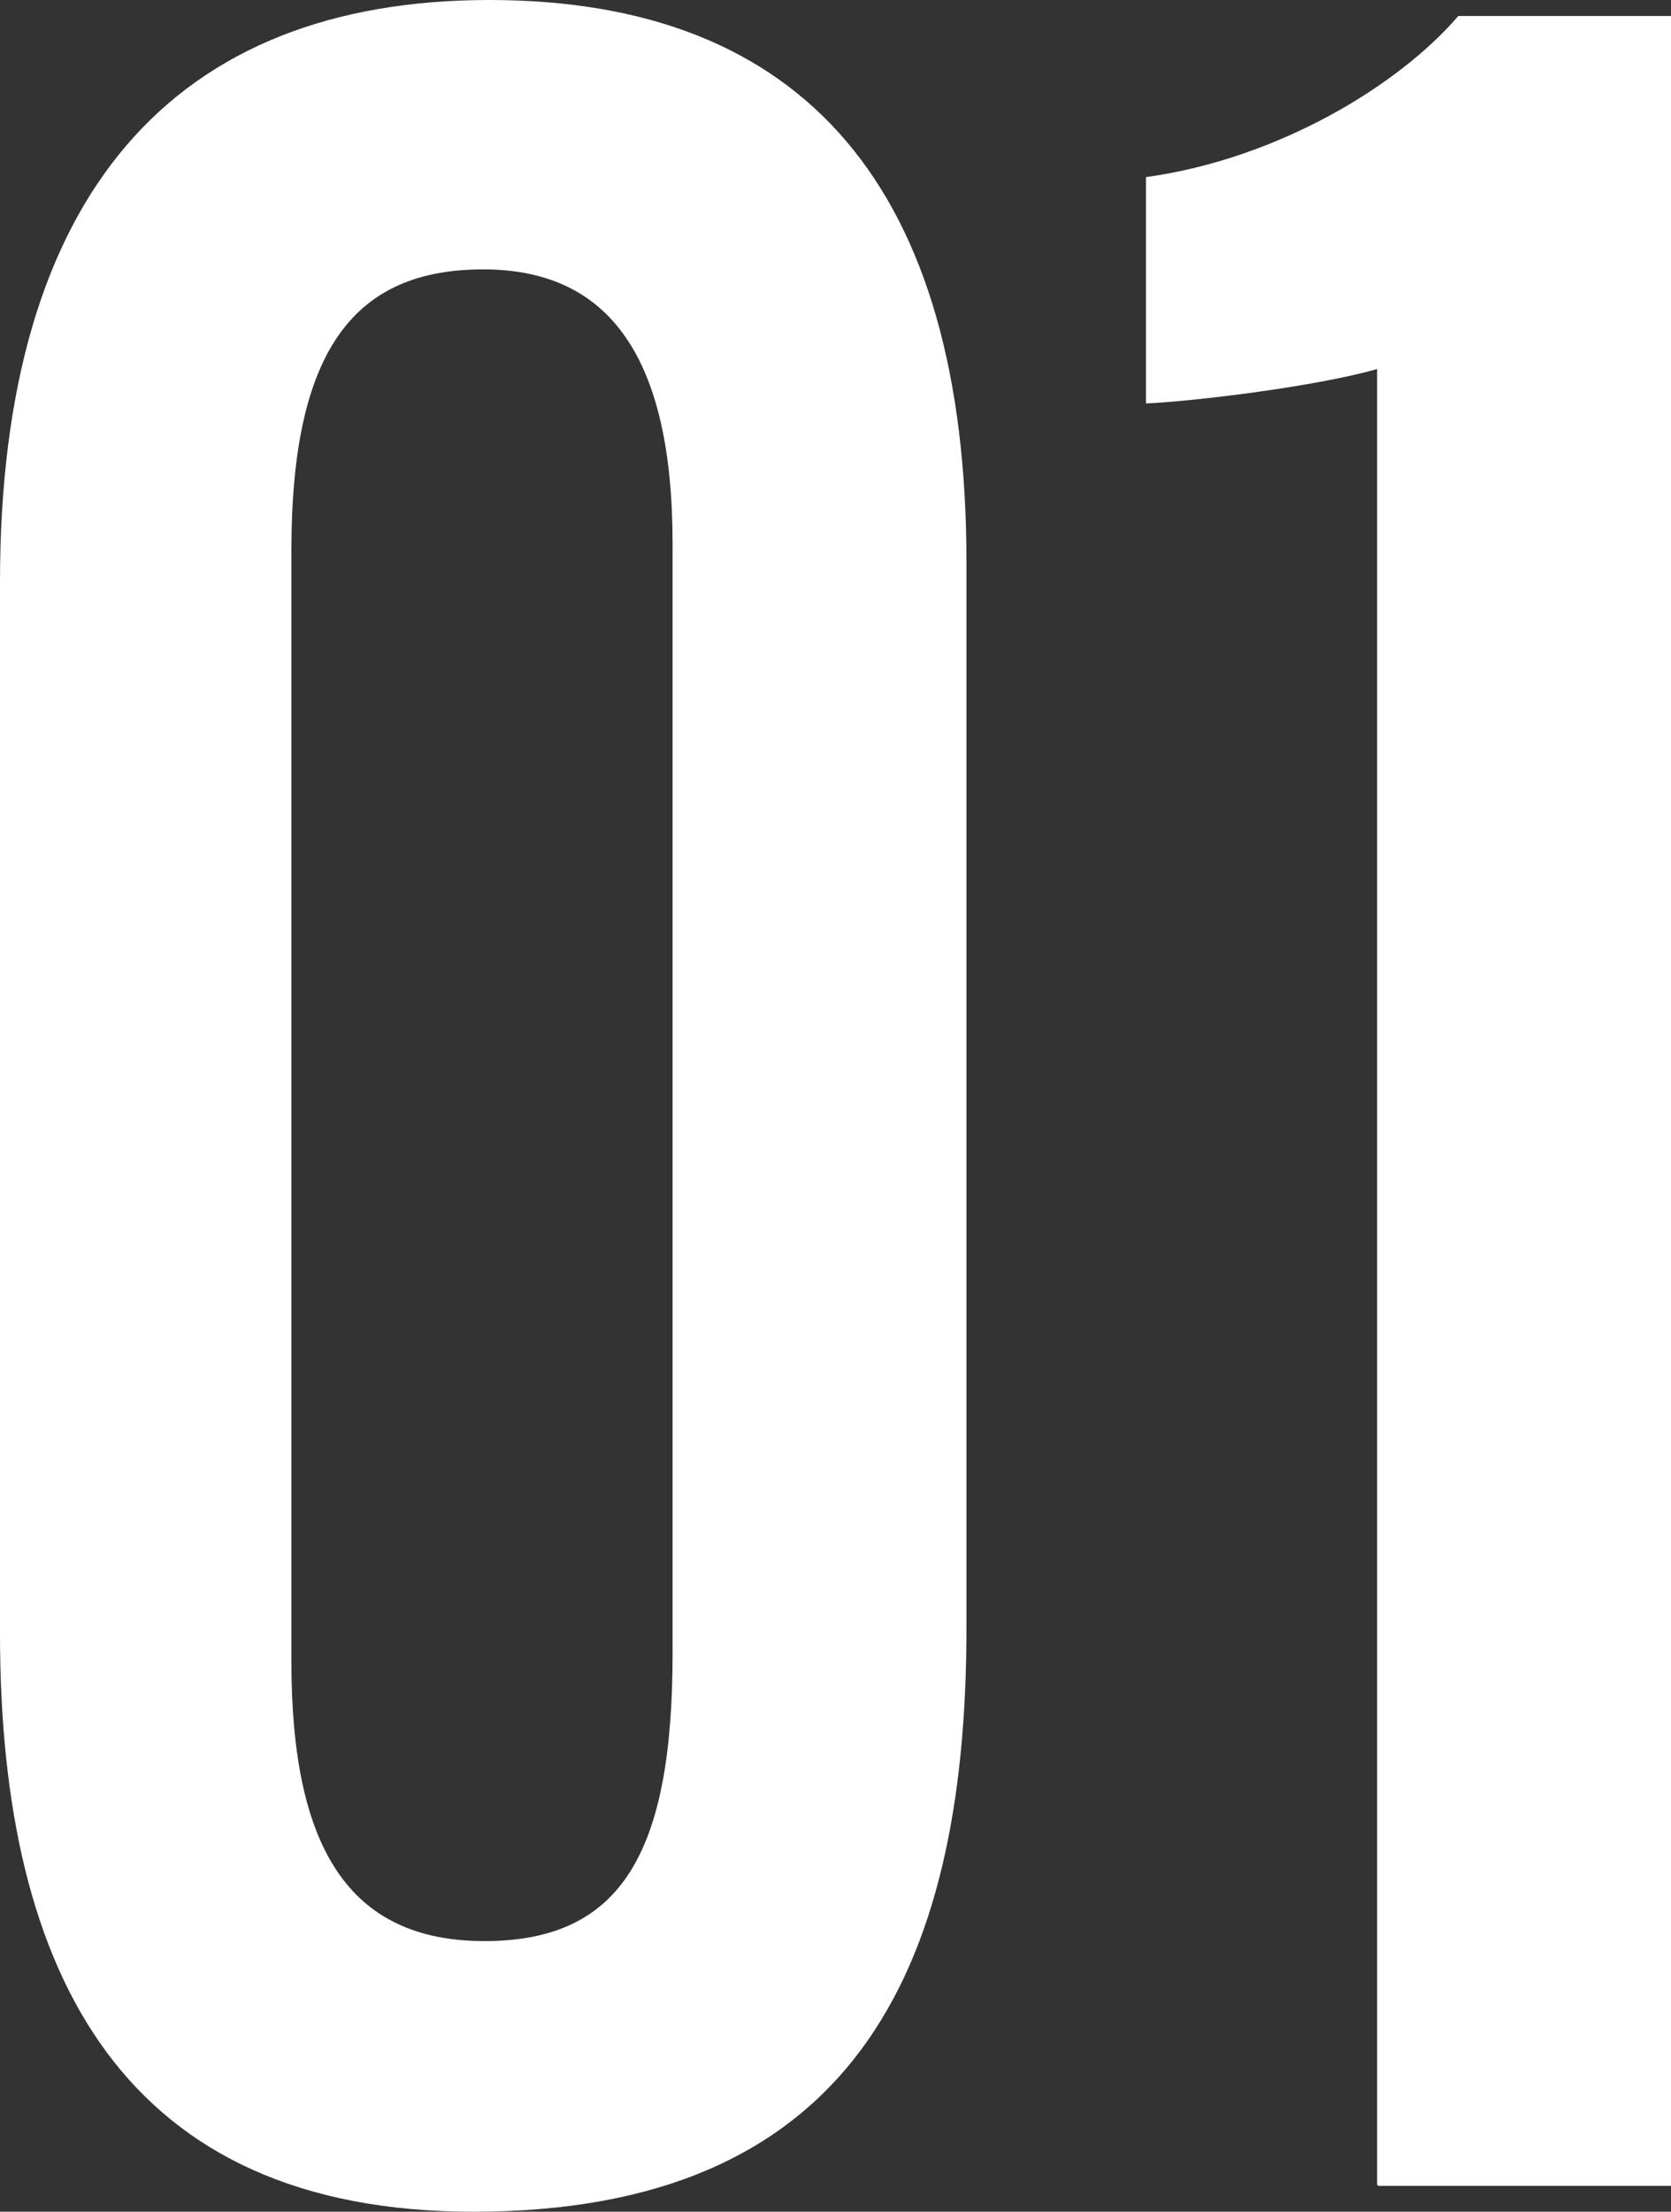
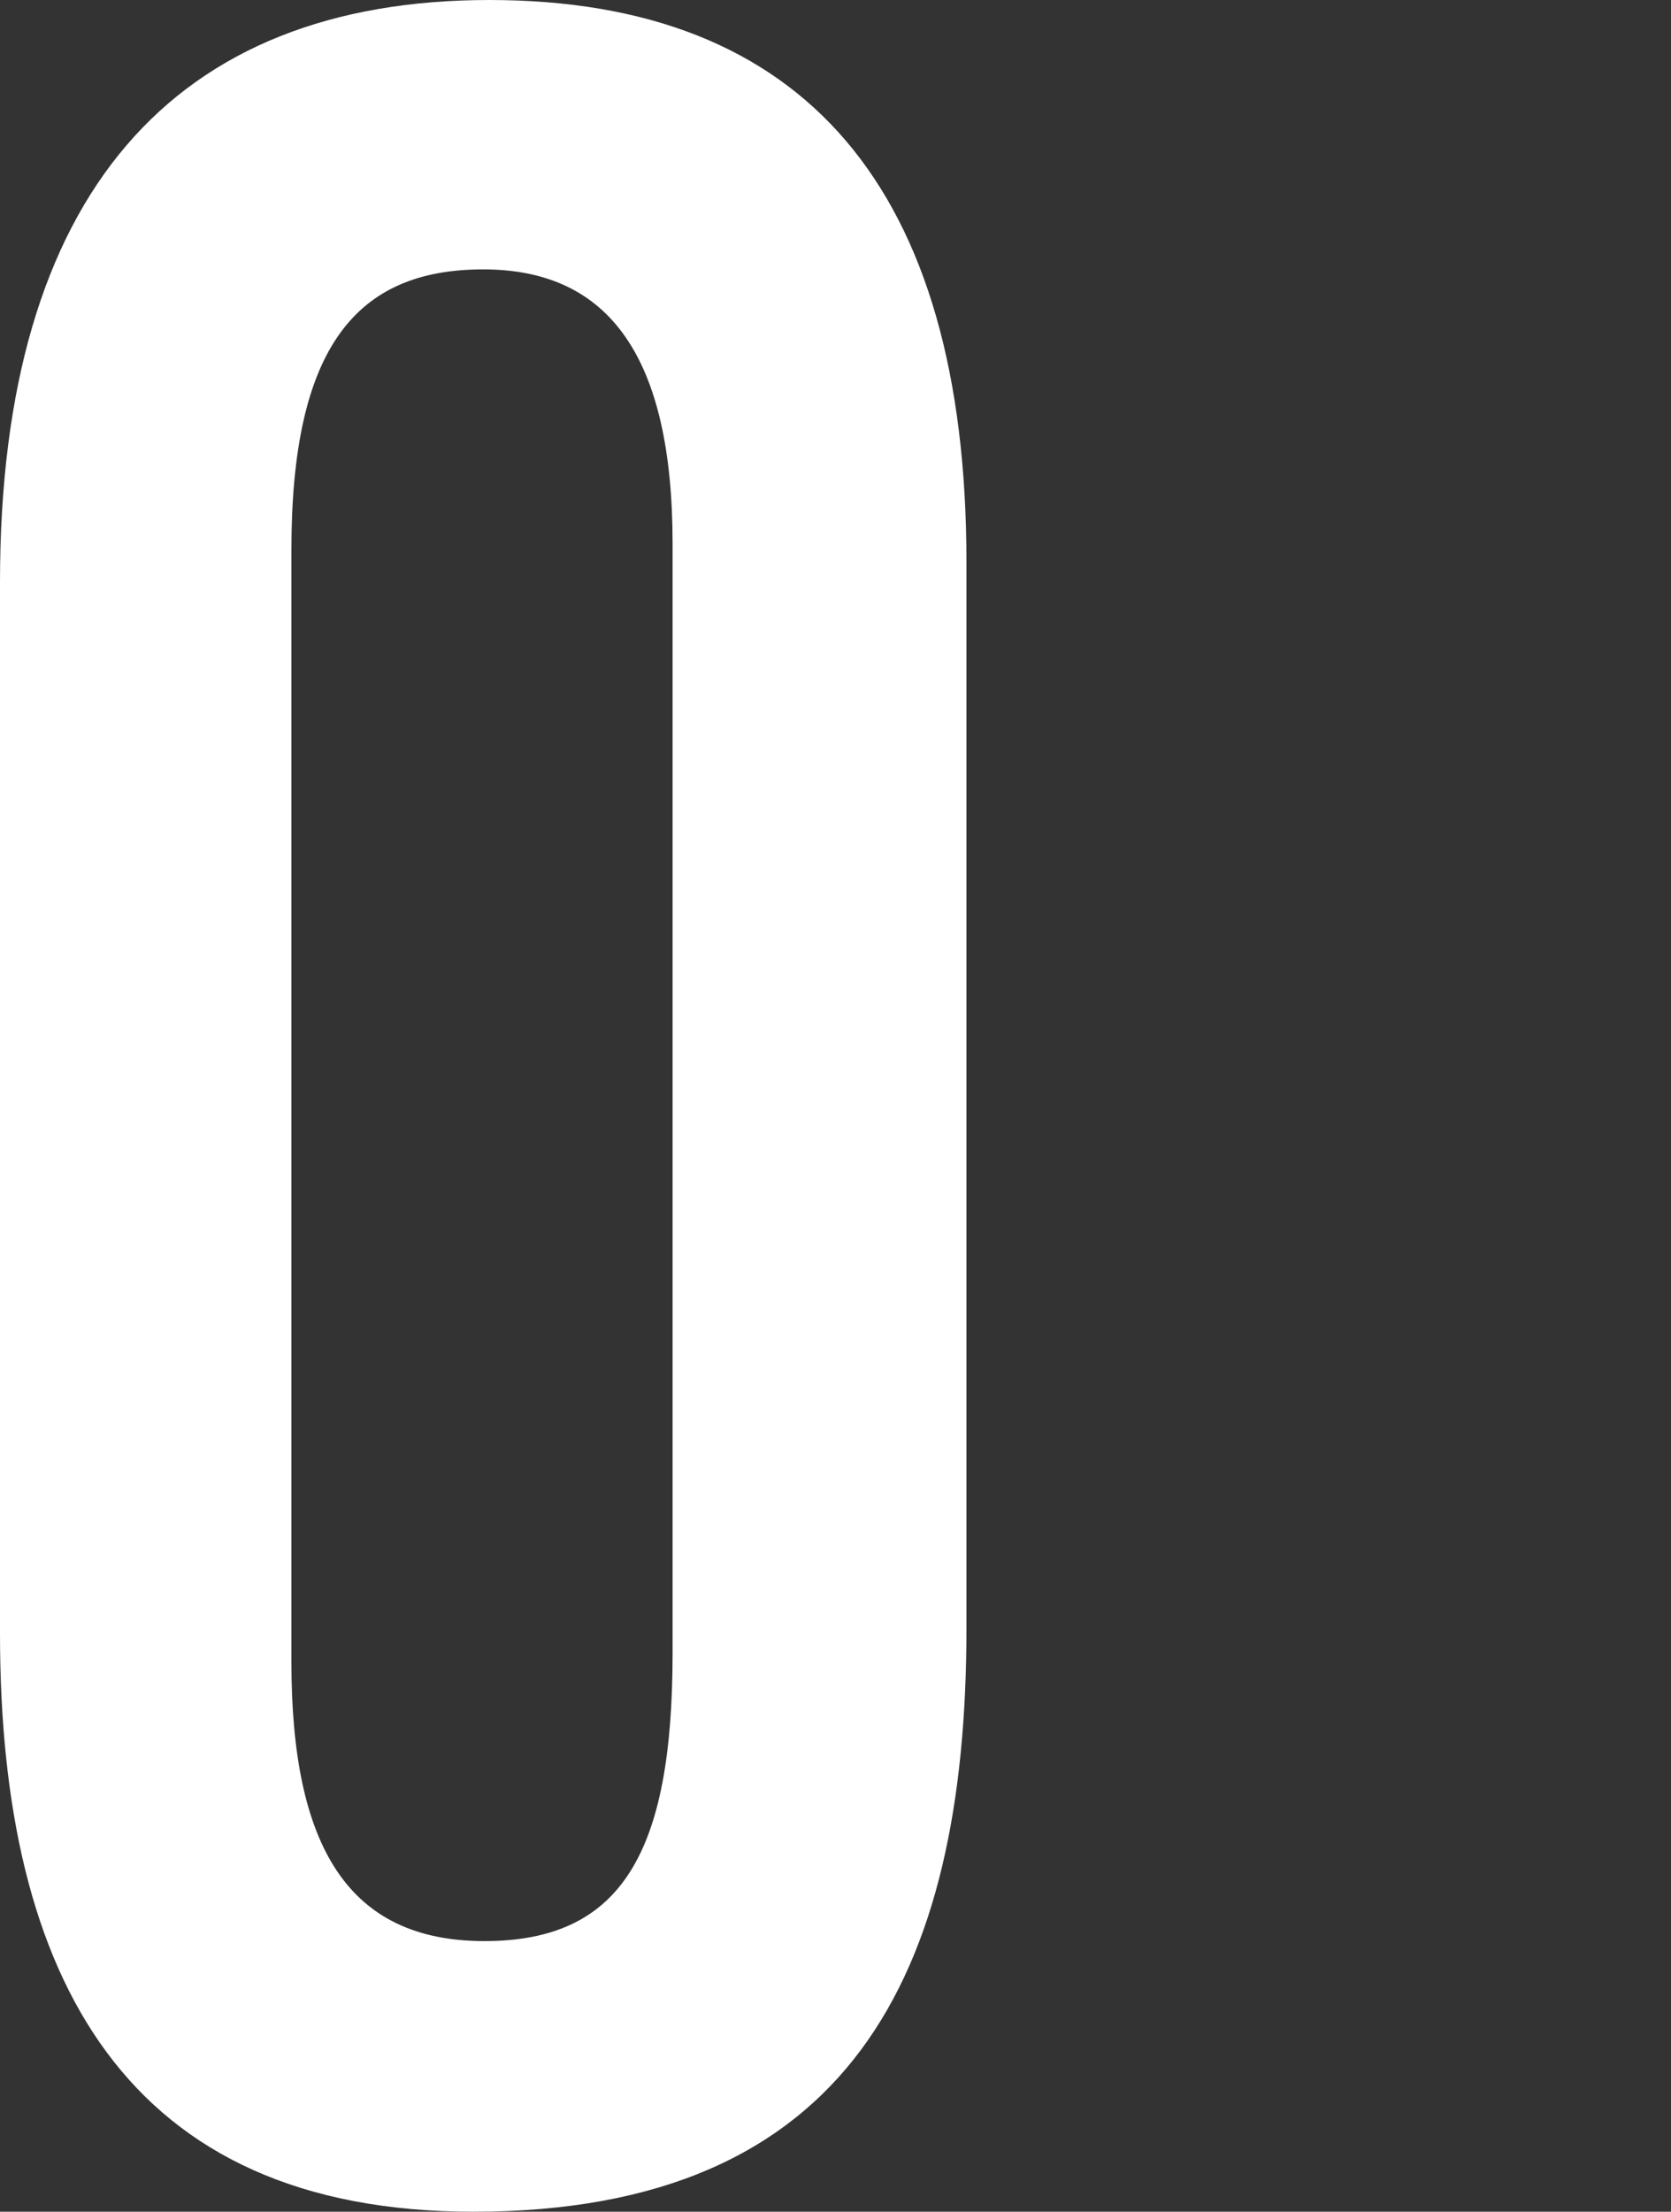
<svg xmlns="http://www.w3.org/2000/svg" id="uuid-7342db03-c318-4abb-bf55-be36dd504f28" data-name="レイヤー_2" viewBox="0 0 13.59 17.98">
  <rect x="0" y="0" width="13.59" height="17.98" fill="#333333" stroke="none" />
  <defs>
    <style>
      .uuid-612539f0-dbc3-40fe-a704-5250141e6c79 {
        fill: #fff;
      }
    </style>
  </defs>
  <g id="uuid-59e96192-7546-4c92-8086-d8e91cfdf206" data-name="_x25CF_top_Acumin_Variable_Conceptのコピー_71">
    <g>
      <path class="uuid-612539f0-dbc3-40fe-a704-5250141e6c79" d="M7.86,4.57v8.67c0,2.81-.95,4.74-4.01,4.74-2.82,0-3.85-1.89-3.85-4.7V4.73C0,1.57,1.42,0,3.98,0s3.88,1.53,3.88,4.57ZM2.37,4.47v9.04c0,1.5.46,2.27,1.57,2.27s1.53-.71,1.53-2.34V4.42c0-1.51-.51-2.23-1.54-2.23s-1.56.63-1.56,2.28Z" />
-       <path class="uuid-612539f0-dbc3-40fe-a704-5250141e6c79" d="M11.2,17.76V3c-.49.14-1.46.26-1.88.28v-1.84c1.08-.15,2.06-.75,2.54-1.31h1.75v17.64h-2.4Z" />
    </g>
  </g>
</svg>